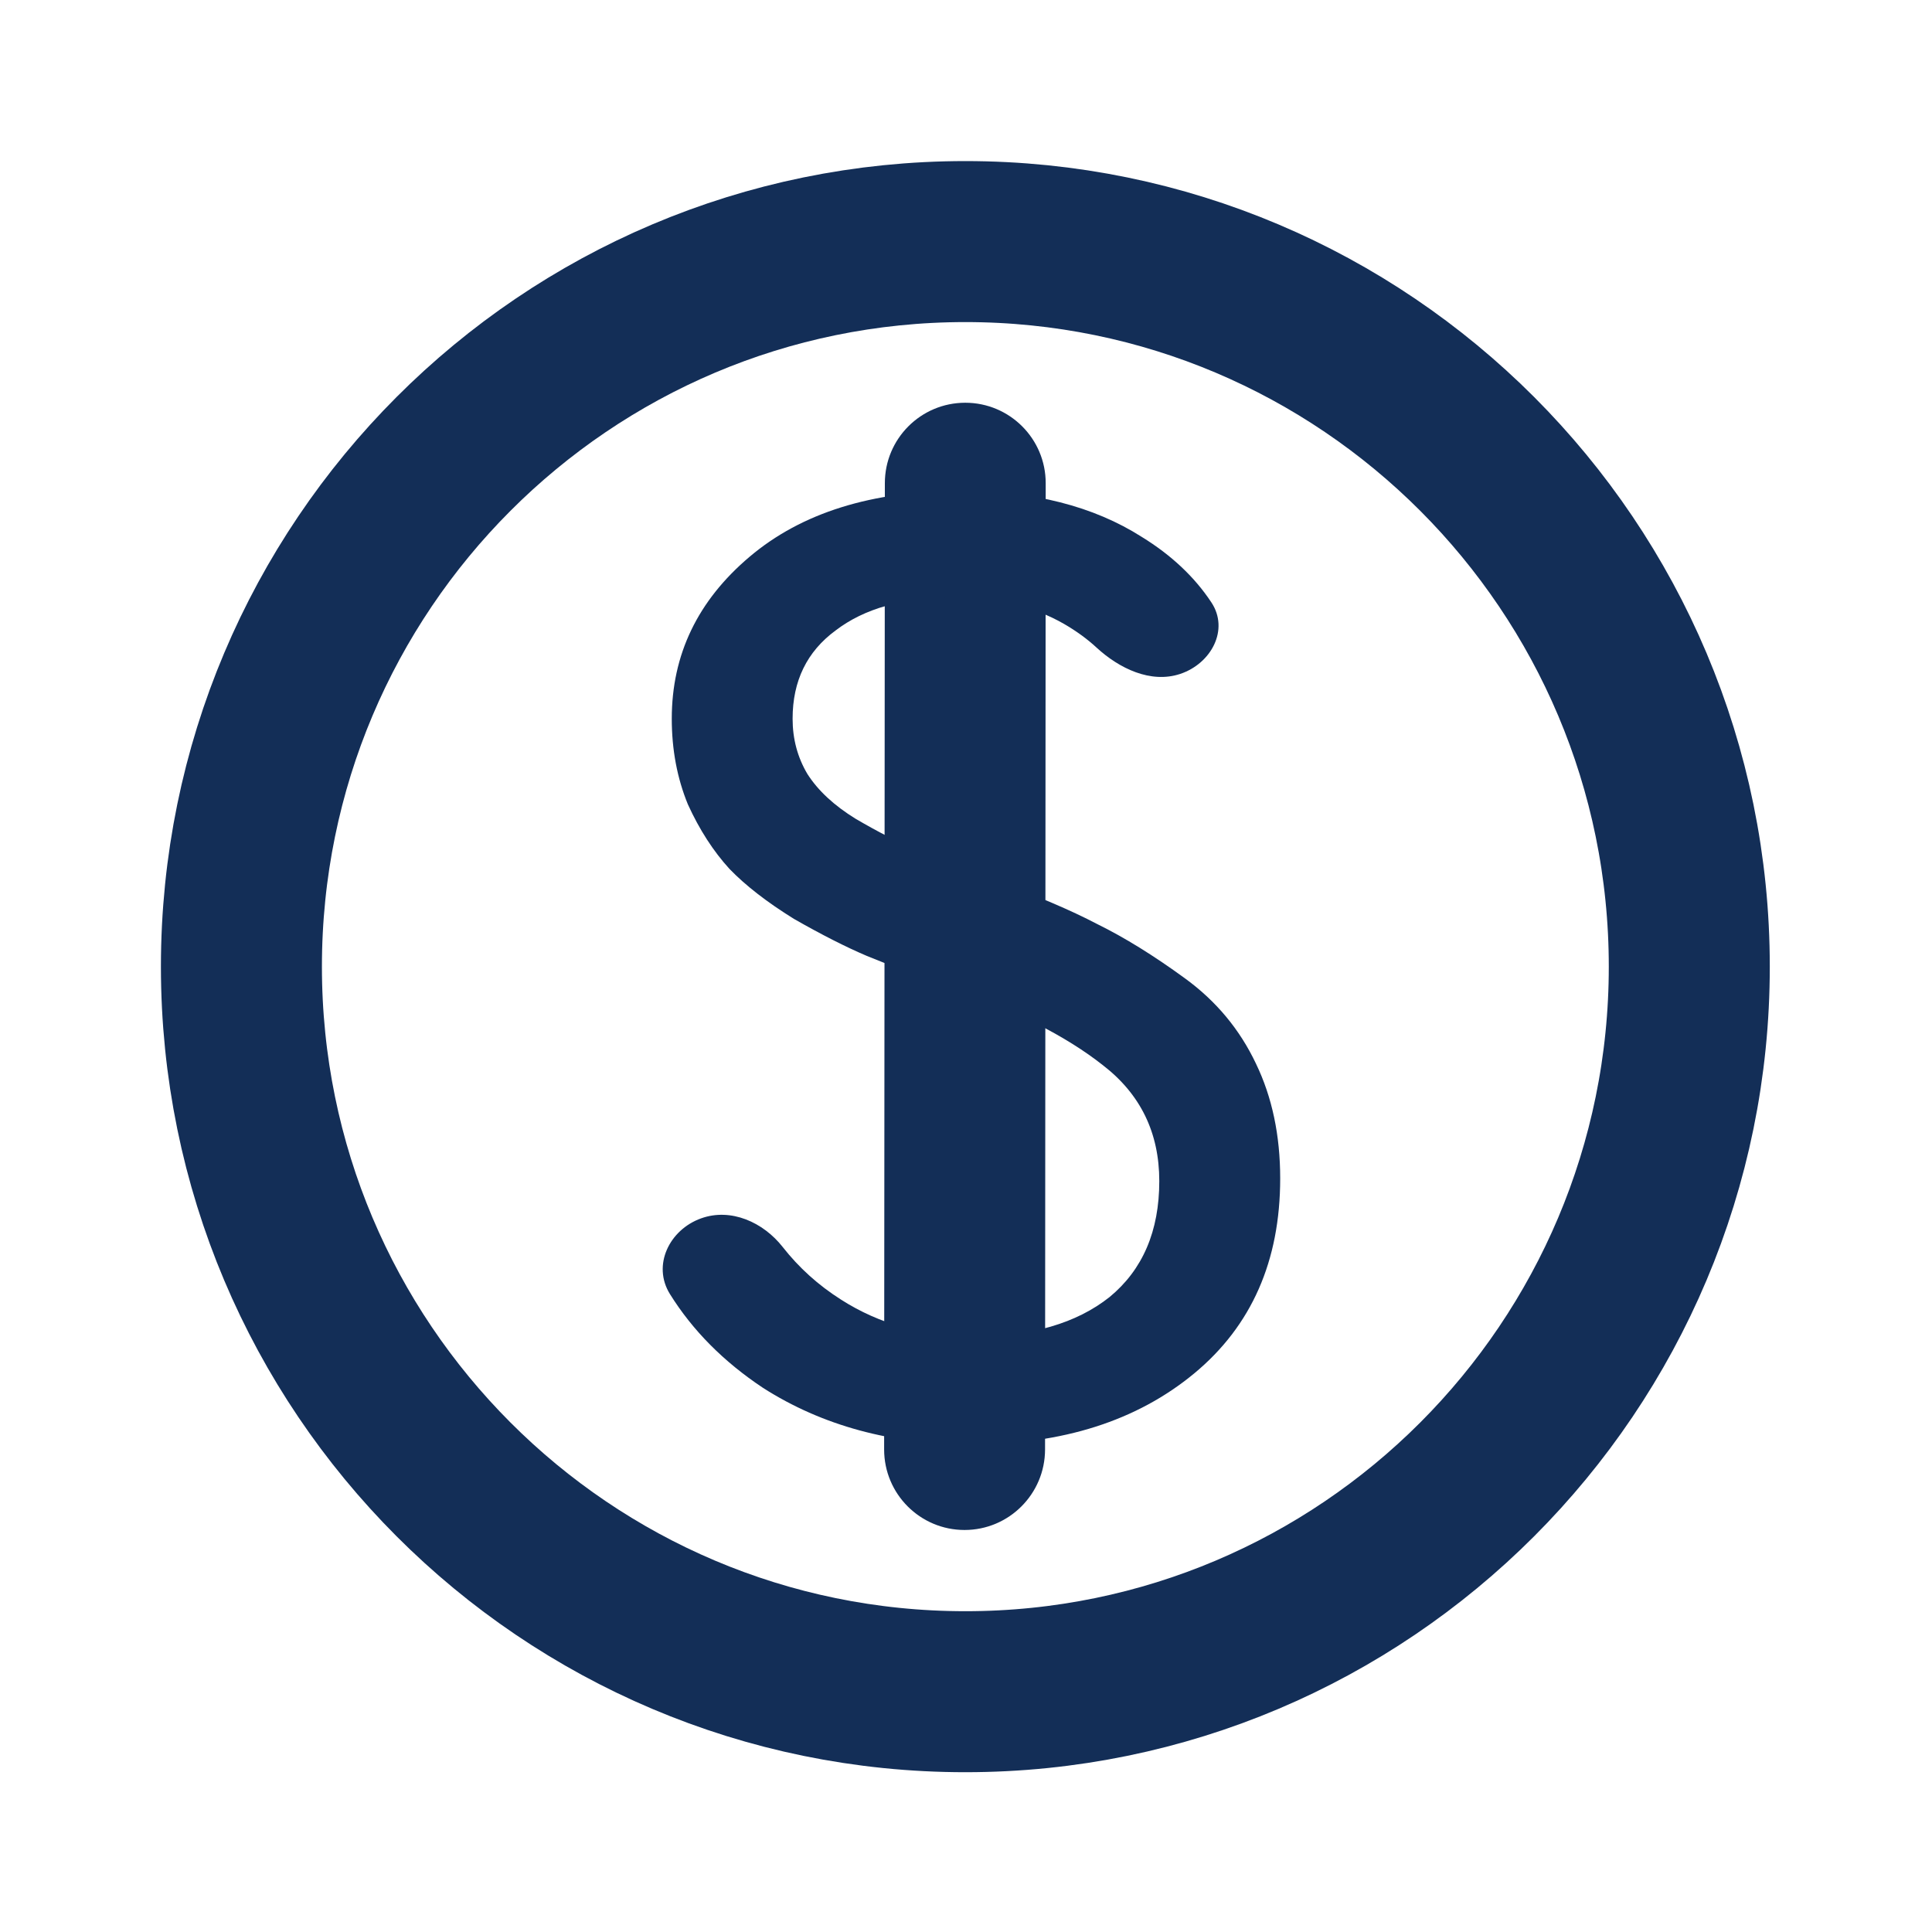
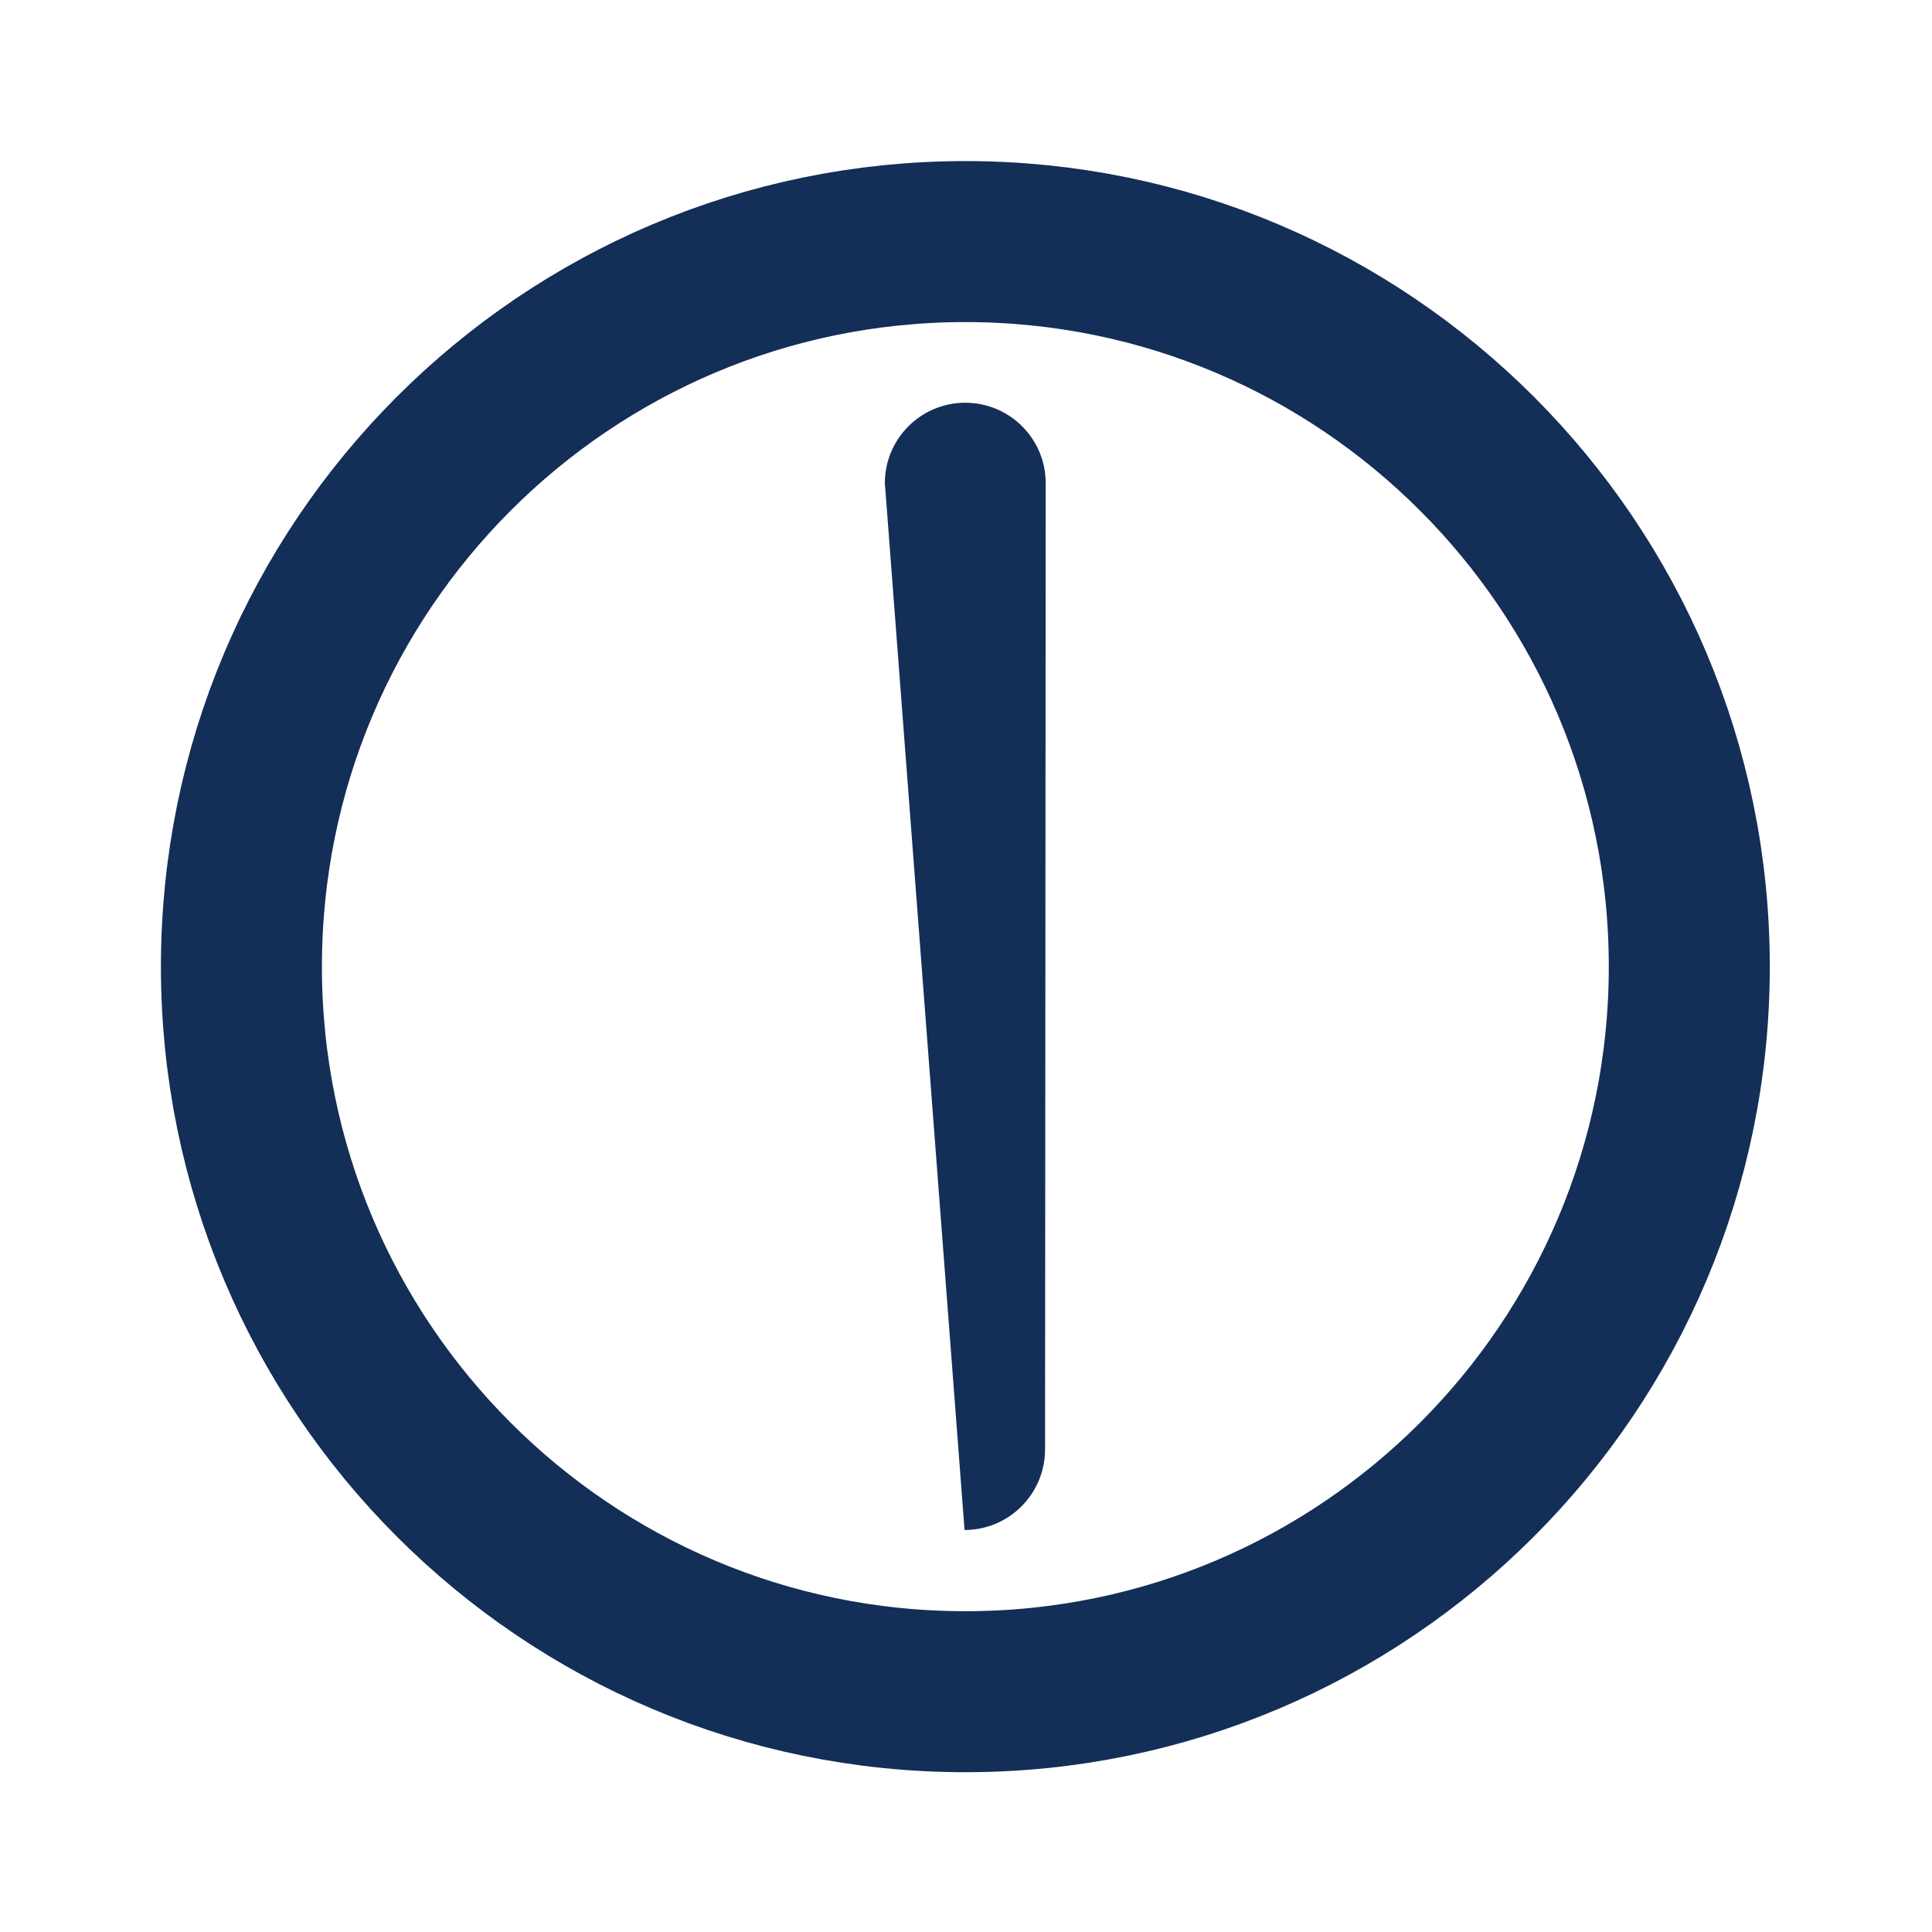
<svg xmlns="http://www.w3.org/2000/svg" width="24" height="24" viewBox="0 0 24 24" fill="none">
-   <path d="M10.992 6.002C10.992 5.45 11.439 5.003 11.991 5.003C12.543 5.003 12.991 5.451 12.99 6.003L12.982 18.007C12.981 18.558 12.534 19.006 11.982 19.006C11.43 19.006 10.983 18.558 10.983 18.006L10.992 6.002Z" fill="#132E57" />
-   <path d="M12.065 17.944C11.075 17.944 10.213 17.71 9.479 17.241C8.988 16.915 8.603 16.526 8.322 16.075C8.1 15.718 8.314 15.277 8.709 15.135C9.079 15.002 9.481 15.182 9.724 15.492C9.924 15.747 10.165 15.965 10.447 16.144C10.925 16.45 11.476 16.602 12.099 16.602C12.811 16.602 13.372 16.439 13.784 16.112C14.195 15.773 14.401 15.293 14.401 14.672C14.401 14.072 14.168 13.592 13.7 13.232C13.245 12.872 12.599 12.544 11.765 12.25C11.365 12.108 11.031 11.983 10.764 11.873C10.508 11.764 10.208 11.612 9.863 11.415C9.529 11.208 9.262 11.001 9.062 10.794C8.862 10.575 8.689 10.308 8.545 9.992C8.411 9.665 8.345 9.31 8.345 8.928C8.345 8.132 8.667 7.461 9.312 6.916C9.957 6.37 10.831 6.097 11.932 6.097C12.833 6.097 13.584 6.288 14.184 6.67C14.551 6.896 14.839 7.167 15.048 7.483C15.273 7.822 15.046 8.244 14.66 8.372C14.294 8.493 13.903 8.304 13.62 8.043C13.504 7.936 13.369 7.838 13.217 7.75C12.838 7.532 12.377 7.423 11.832 7.423C11.22 7.423 10.736 7.559 10.38 7.832C10.024 8.094 9.846 8.459 9.846 8.928C9.846 9.179 9.907 9.408 10.03 9.615C10.163 9.823 10.364 10.008 10.63 10.172C10.909 10.335 11.164 10.466 11.398 10.565C11.632 10.663 11.954 10.788 12.366 10.941C12.877 11.126 13.3 11.306 13.634 11.481C13.967 11.645 14.329 11.868 14.718 12.152C15.108 12.435 15.402 12.79 15.603 13.215C15.803 13.63 15.903 14.104 15.903 14.639C15.903 15.664 15.547 16.471 14.835 17.061C14.123 17.65 13.2 17.944 12.065 17.944Z" fill="#132E57" />
+   <path d="M10.992 6.002C10.992 5.45 11.439 5.003 11.991 5.003C12.543 5.003 12.991 5.451 12.99 6.003L12.982 18.007C12.981 18.558 12.534 19.006 11.982 19.006L10.992 6.002Z" fill="#132E57" />
  <path d="M20.985 12.008C20.985 16.984 16.957 21.015 11.992 21.015C7.027 21.015 2.999 16.984 2.999 12.008C2.999 7.033 7.027 3.001 11.992 3.001C16.957 3.001 20.985 7.033 20.985 12.008Z" stroke="#132E57" stroke-width="2" />
</svg>